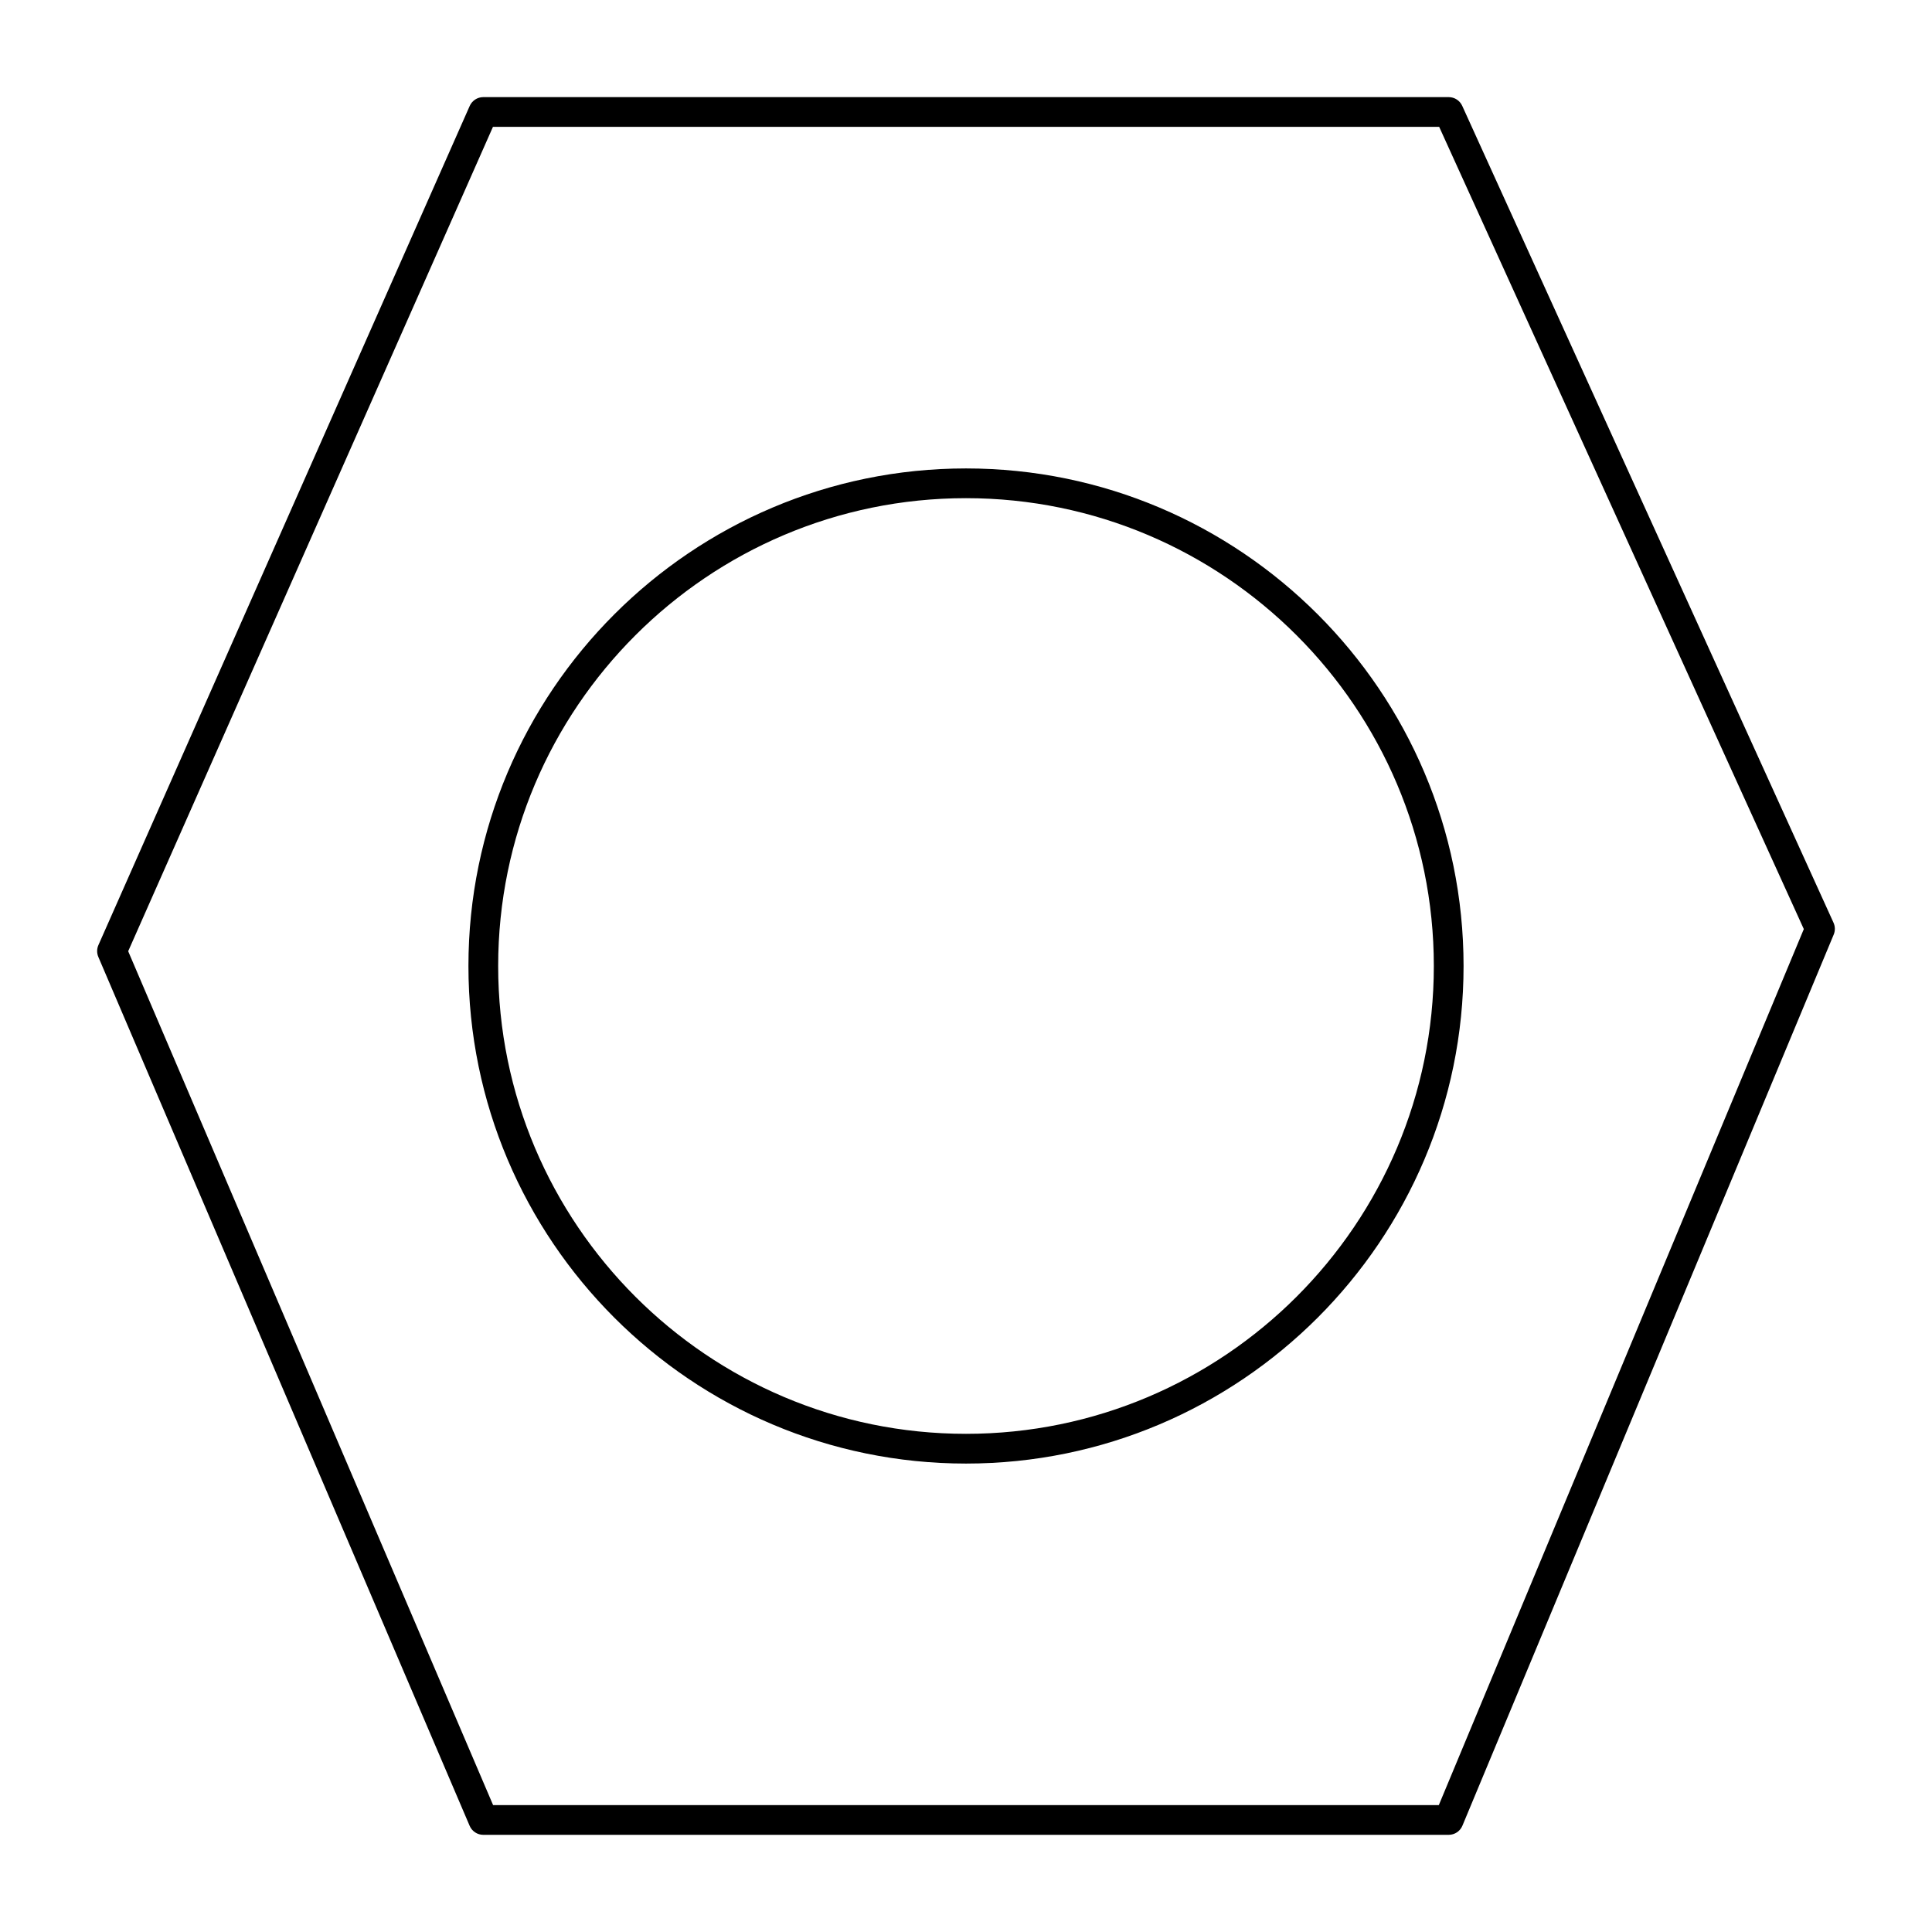
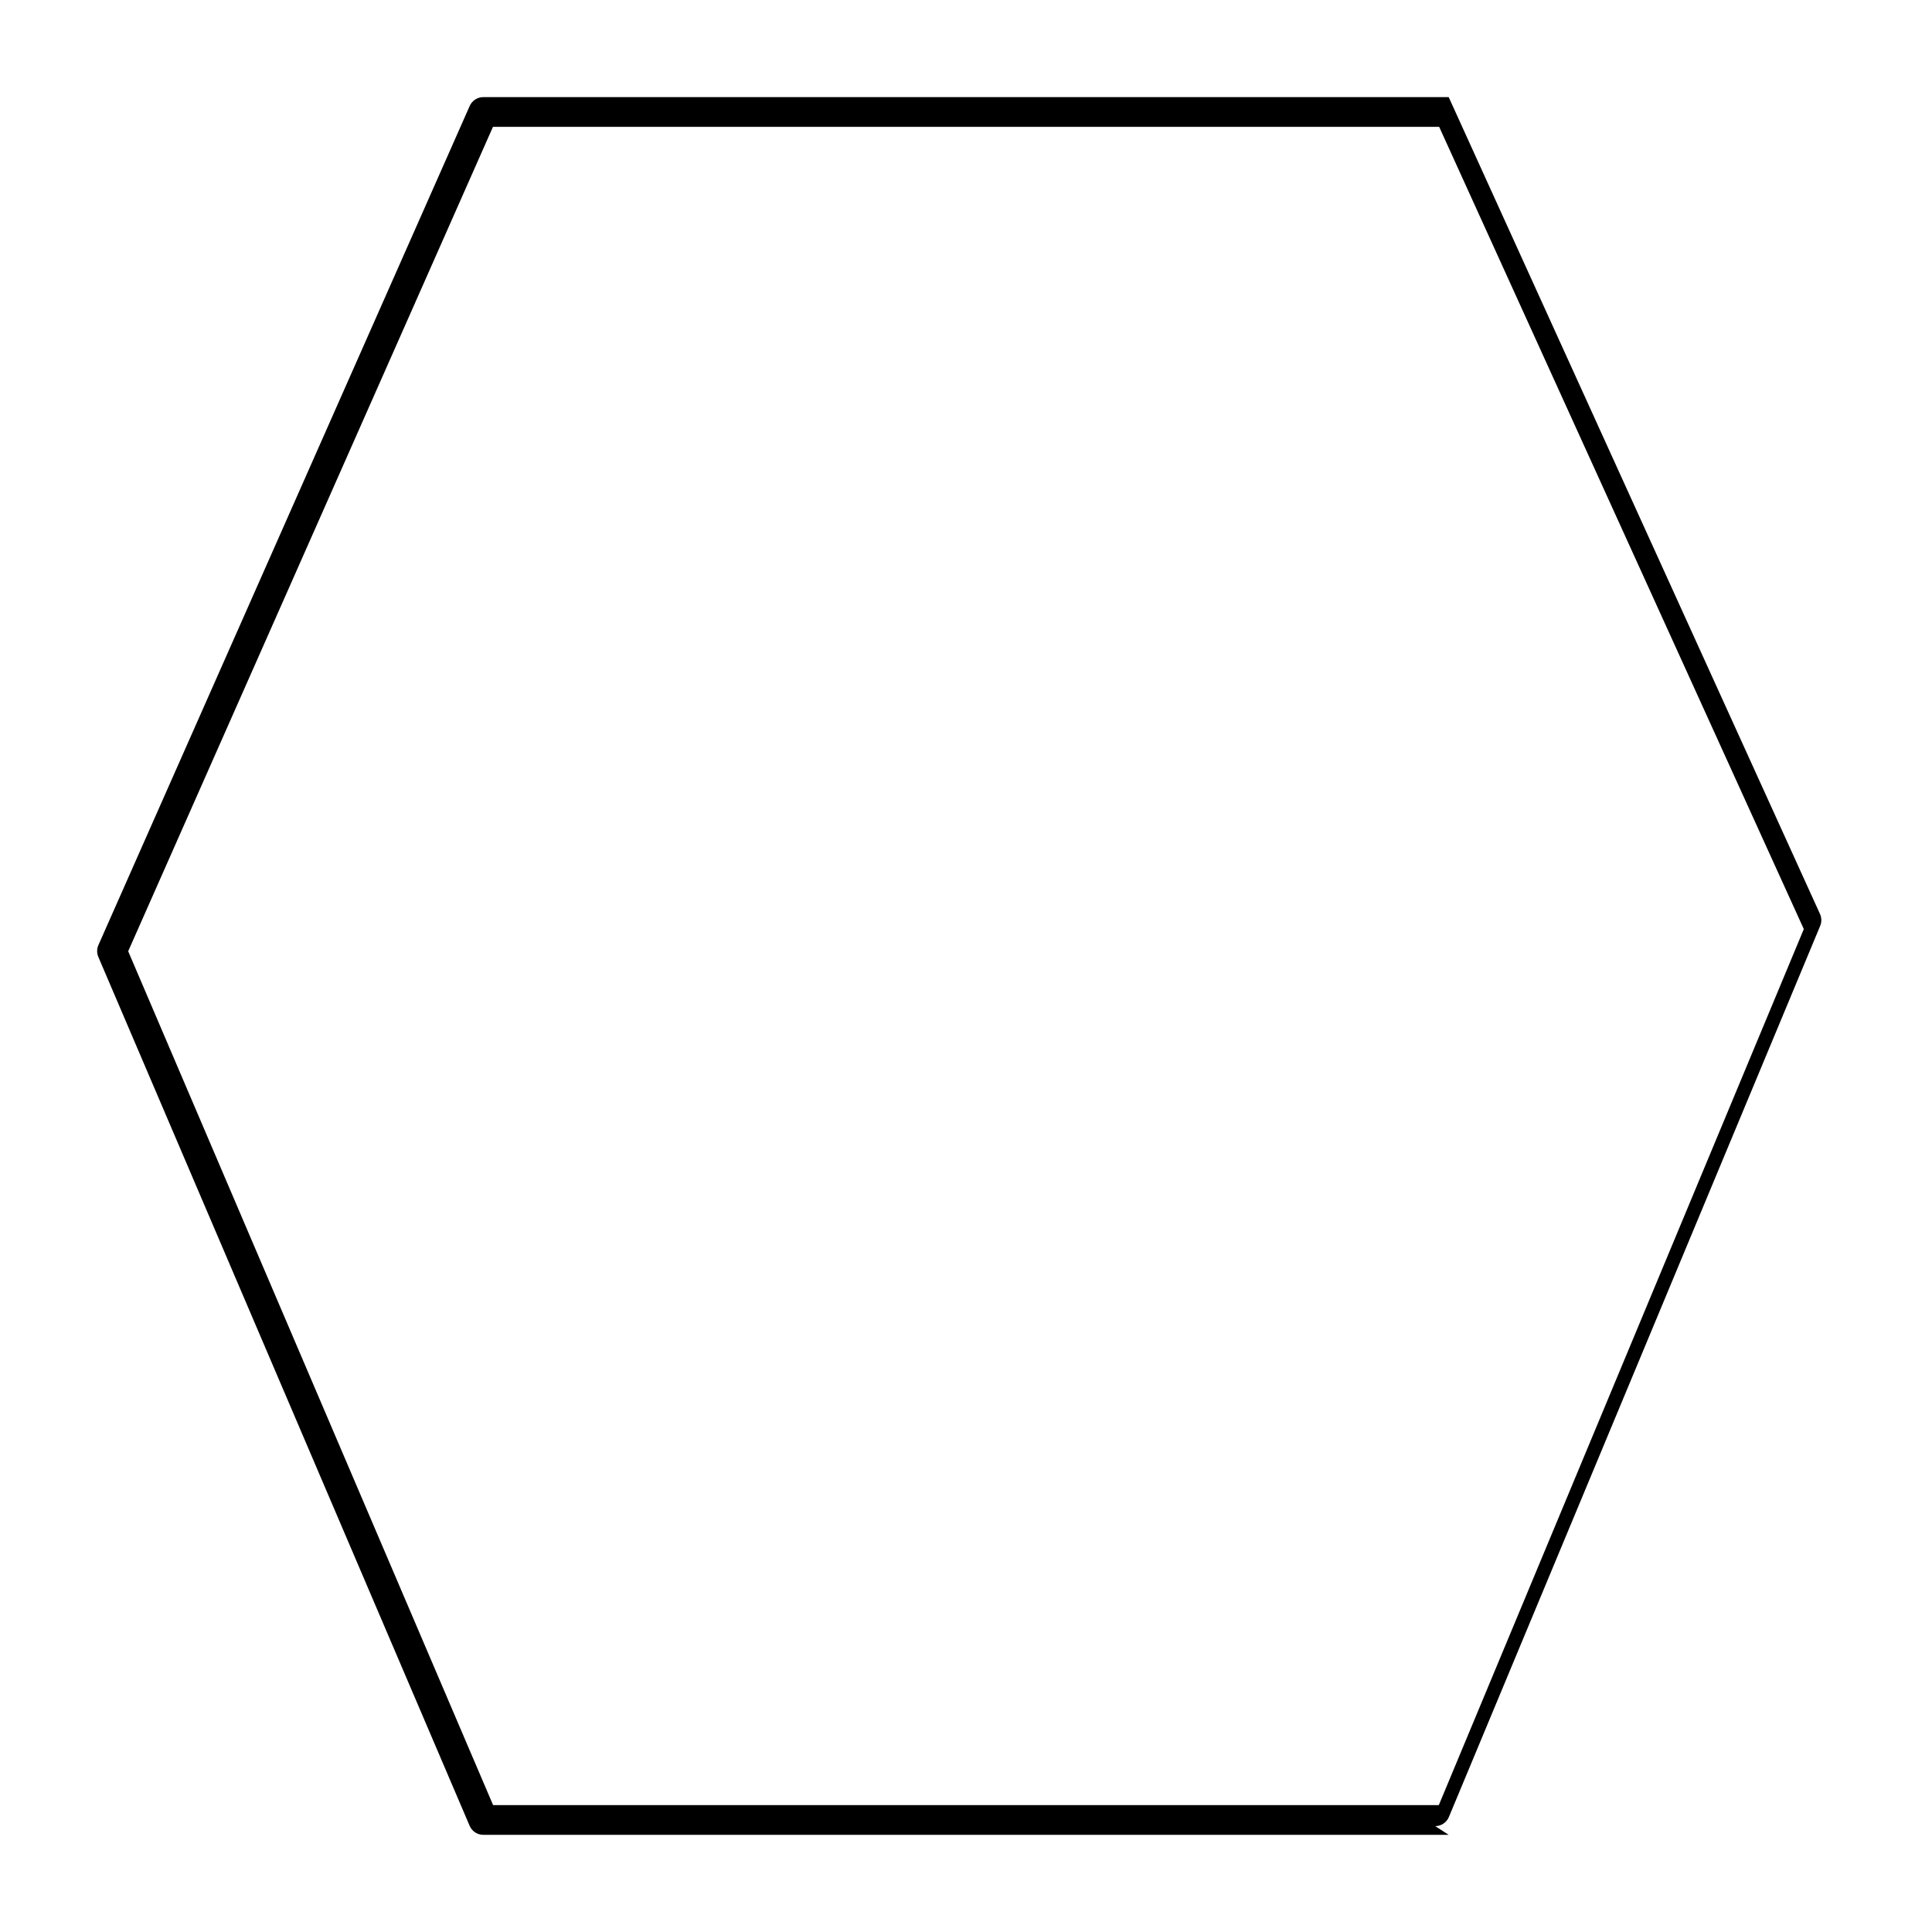
<svg xmlns="http://www.w3.org/2000/svg" fill="#000000" width="800px" height="800px" version="1.1" viewBox="144 144 512 512">
  <g>
-     <path d="m527.92 630.25h-255.84c-1.578 0-3-0.941-3.621-2.391l-98.398-230.26c-0.43-1.004-0.422-2.141 0.02-3.141l98.398-222.38c0.633-1.422 2.043-2.34 3.602-2.34h255.84c1.543 0 2.945 0.902 3.582 2.309l98.398 216.48c0.453 0.996 0.473 2.133 0.051 3.144l-98.398 236.16c-0.609 1.465-2.043 2.418-3.633 2.418zm-253.24-7.871h250.62l96.73-232.16-96.637-212.61h-250.75l-96.672 218.48z" />
-     <path d="m400 531.86c-72.707 0-131.86-59.148-131.86-131.86s59.148-131.86 131.86-131.86 131.86 59.148 131.86 131.86-59.152 131.86-131.86 131.86zm0-255.84c-68.367 0-123.98 55.617-123.98 123.98s55.617 123.98 123.98 123.98 123.98-55.617 123.98-123.98-55.621-123.98-123.98-123.98z" />
+     <path d="m527.92 630.25h-255.84c-1.578 0-3-0.941-3.621-2.391l-98.398-230.26c-0.43-1.004-0.422-2.141 0.02-3.141l98.398-222.38c0.633-1.422 2.043-2.34 3.602-2.34h255.84l98.398 216.48c0.453 0.996 0.473 2.133 0.051 3.144l-98.398 236.16c-0.609 1.465-2.043 2.418-3.633 2.418zm-253.24-7.871h250.62l96.73-232.16-96.637-212.61h-250.75l-96.672 218.48z" />
  </g>
</svg>